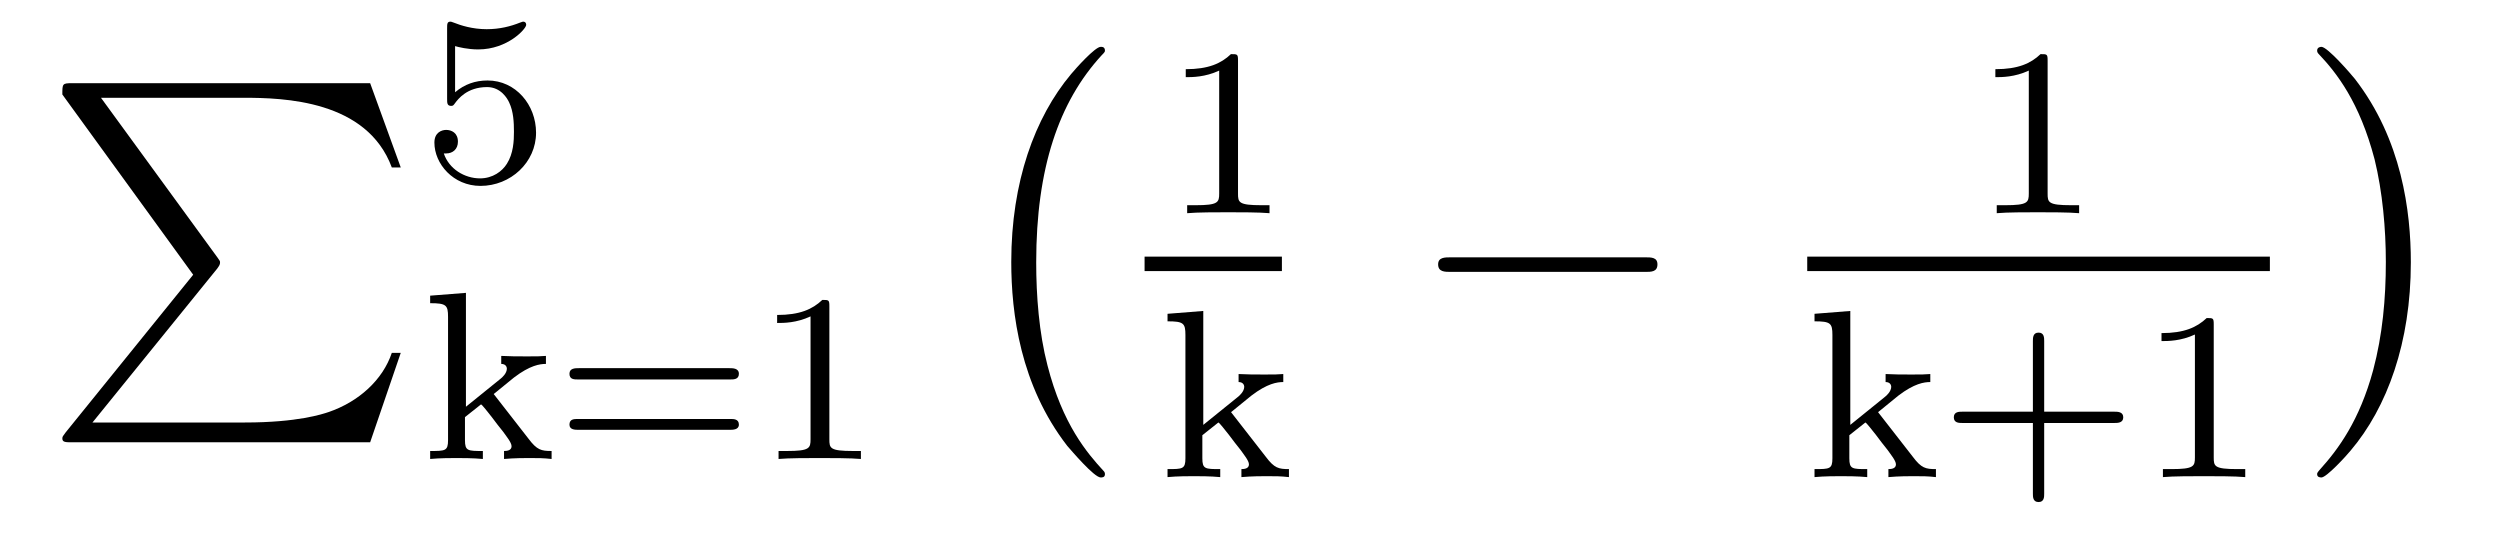
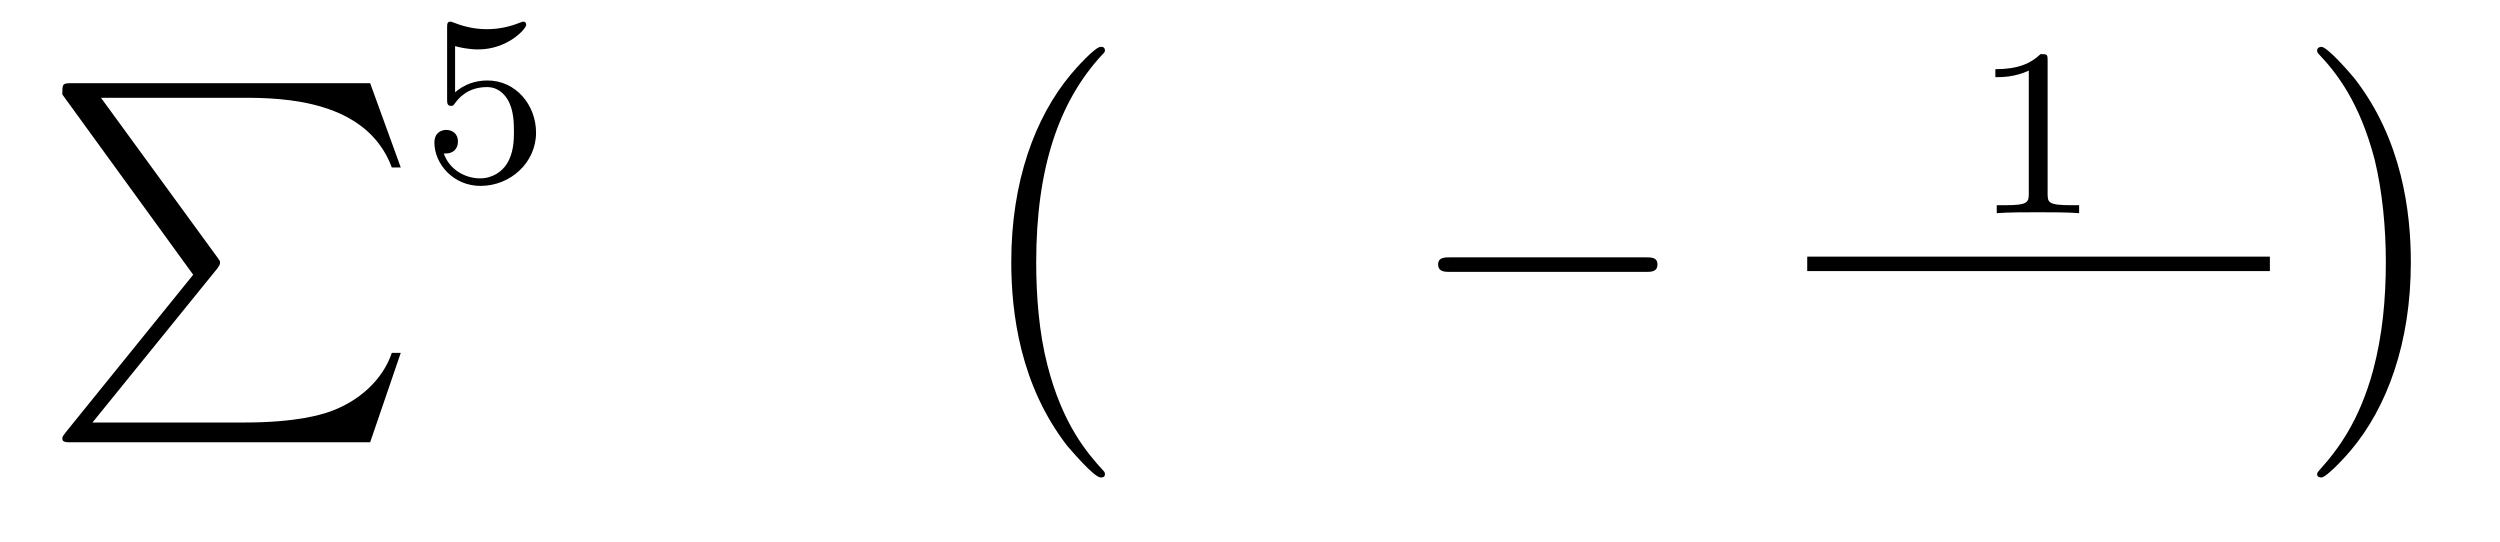
<svg xmlns="http://www.w3.org/2000/svg" height="18pt" version="1.1" viewBox="0 -18 83 18" width="83pt">
  <g id="page1">
    <g transform="matrix(1 0 0 1 -127 648)">
      <path d="M133.414 -656.879L129.18 -651.645C129.086 -651.519 129.07 -651.504 129.07 -651.441C129.07 -651.316 129.18 -651.316 129.398 -651.316H139.289L140.305 -654.285H140.008C139.711 -653.394 138.914 -652.66 137.898 -652.316C137.711 -652.254 136.883 -651.973 135.133 -651.973H130.07L134.211 -657.082C134.289 -657.191 134.305 -657.223 134.305 -657.285C134.305 -657.332 134.305 -657.332 134.227 -657.441L130.352 -662.754H135.07C136.43 -662.754 139.18 -662.676 140.008 -660.441H140.305L139.289 -663.238H129.398C129.07 -663.238 129.07 -663.223 129.07 -662.863L133.414 -656.879ZM140.996 -663.238" fill-rule="evenodd" />
      <path d="M142.109 -664.469C142.219 -664.437 142.531 -664.359 142.875 -664.359C143.859 -664.359 144.469 -665.047 144.469 -665.172C144.469 -665.266 144.406 -665.281 144.375 -665.281C144.359 -665.281 144.344 -665.281 144.266 -665.25C143.953 -665.125 143.594 -665.031 143.156 -665.031C142.688 -665.031 142.297 -665.156 142.062 -665.25C141.984 -665.281 141.969 -665.281 141.953 -665.281C141.844 -665.281 141.844 -665.203 141.844 -665.047V-662.719C141.844 -662.578 141.844 -662.484 141.984 -662.484C142.047 -662.484 142.062 -662.516 142.109 -662.578C142.203 -662.703 142.5 -663.109 143.172 -663.109C143.625 -663.109 143.844 -662.734 143.906 -662.594C144.047 -662.297 144.063 -661.938 144.063 -661.625C144.063 -661.328 144.047 -660.906 143.828 -660.562C143.672 -660.312 143.359 -660.078 142.938 -660.078C142.422 -660.078 141.906 -660.391 141.734 -660.906C141.75 -660.906 141.797 -660.906 141.813 -660.906C142.031 -660.906 142.203 -661.047 142.203 -661.297C142.203 -661.594 141.984 -661.687 141.813 -661.687C141.672 -661.687 141.422 -661.609 141.422 -661.266C141.422 -660.562 142.047 -659.828 142.953 -659.828C143.953 -659.828 144.797 -660.609 144.797 -661.594C144.797 -662.516 144.125 -663.328 143.187 -663.328C142.781 -663.328 142.422 -663.203 142.109 -662.937V-664.469ZM145.199 -660" fill-rule="evenodd" />
-       <path d="M143.391 -652.918L144.063 -653.465C144.594 -653.871 144.922 -653.918 145.125 -653.918V-654.184C144.938 -654.168 144.828 -654.168 144.5 -654.168C144.109 -654.168 144 -654.168 143.641 -654.184V-653.918C143.797 -653.918 143.828 -653.809 143.828 -653.762C143.828 -653.605 143.672 -653.465 143.609 -653.418L142.469 -652.496V-656.277L141.281 -656.184V-655.934C141.813 -655.934 141.875 -655.871 141.875 -655.48V-651.387C141.875 -651.027 141.781 -651.027 141.281 -651.027V-650.762C141.594 -650.793 142.016 -650.793 142.156 -650.793C142.313 -650.793 142.719 -650.793 143.031 -650.762V-651.027C142.531 -651.027 142.437 -651.027 142.437 -651.387V-652.152L142.969 -652.574C143 -652.574 143.203 -652.309 143.328 -652.152C143.453 -651.981 143.578 -651.824 143.703 -651.668C143.813 -651.512 143.984 -651.309 143.984 -651.184C143.984 -651.043 143.828 -651.027 143.734 -651.027V-650.762C144.078 -650.793 144.438 -650.793 144.563 -650.793C144.875 -650.793 145.031 -650.793 145.313 -650.762V-651.027C144.969 -651.027 144.828 -651.059 144.547 -651.434L143.391 -652.918ZM151.25 -653.402C151.359 -653.402 151.531 -653.402 151.531 -653.59C151.531 -653.777 151.328 -653.777 151.219 -653.777H146.219C146.094 -653.777 145.906 -653.777 145.906 -653.59C145.906 -653.402 146.063 -653.402 146.187 -653.402H151.25ZM151.219 -651.73C151.328 -651.73 151.531 -651.73 151.531 -651.902C151.531 -652.09 151.359 -652.09 151.25 -652.09H146.187C146.063 -652.09 145.906 -652.09 145.906 -651.902C145.906 -651.73 146.094 -651.73 146.219 -651.73H151.219ZM154.535 -655.824C154.535 -656.043 154.52 -656.043 154.301 -656.043C153.973 -655.731 153.551 -655.543 152.801 -655.543V-655.277C153.02 -655.277 153.441 -655.277 153.91 -655.496V-651.418C153.91 -651.121 153.879 -651.027 153.129 -651.027H152.848V-650.762C153.176 -650.793 153.848 -650.793 154.207 -650.793C154.566 -650.793 155.254 -650.793 155.582 -650.762V-651.027H155.316C154.551 -651.027 154.535 -651.121 154.535 -651.418V-655.824ZM156.234 -650.762" fill-rule="evenodd" />
      <path d="M163.684 -650.258C163.684 -650.305 163.668 -650.336 163.637 -650.367C163.09 -650.961 162.277 -651.914 161.777 -653.867C161.496 -654.945 161.402 -656.18 161.402 -657.289C161.402 -660.414 162.152 -662.617 163.574 -664.164C163.684 -664.273 163.684 -664.289 163.684 -664.32C163.684 -664.445 163.59 -664.445 163.543 -664.445C163.356 -664.445 162.715 -663.727 162.559 -663.539C161.355 -662.102 160.574 -659.961 160.574 -657.305C160.574 -655.602 160.871 -653.211 162.434 -651.195C162.559 -651.055 163.324 -650.148 163.543 -650.148C163.59 -650.148 163.684 -650.148 163.684 -650.258ZM164.281 -663.961" fill-rule="evenodd" />
-       <path d="M168.102 -663.984C168.102 -664.203 168.086 -664.203 167.867 -664.203C167.539 -663.891 167.117 -663.703 166.367 -663.703V-663.438C166.586 -663.438 167.008 -663.438 167.477 -663.656V-659.578C167.477 -659.281 167.445 -659.187 166.695 -659.187H166.414V-658.922C166.742 -658.953 167.414 -658.953 167.773 -658.953S168.82 -658.953 169.148 -658.922V-659.187H168.883C168.117 -659.187 168.102 -659.281 168.102 -659.578V-663.984ZM169.801 -658.922" fill-rule="evenodd" />
-       <path d="M165 -657H169.559V-657.48H165" />
-       <path d="M167.871 -652.316L168.543 -652.863C169.074 -653.27 169.402 -653.316 169.605 -653.316V-653.582C169.418 -653.566 169.309 -653.566 168.981 -653.566C168.59 -653.566 168.48 -653.566 168.121 -653.582V-653.316C168.277 -653.316 168.309 -653.207 168.309 -653.16C168.309 -653.004 168.152 -652.863 168.09 -652.816L166.949 -651.894V-655.676L165.762 -655.582V-655.332C166.293 -655.332 166.356 -655.269 166.356 -654.879V-650.785C166.356 -650.426 166.262 -650.426 165.762 -650.426V-650.16C166.074 -650.191 166.496 -650.191 166.637 -650.191C166.793 -650.191 167.199 -650.191 167.512 -650.16V-650.426C167.012 -650.426 166.918 -650.426 166.918 -650.785V-651.551L167.449 -651.973C167.481 -651.973 167.684 -651.707 167.809 -651.551C167.934 -651.379 168.059 -651.223 168.184 -651.066C168.293 -650.91 168.465 -650.707 168.465 -650.582C168.465 -650.441 168.309 -650.426 168.215 -650.426V-650.16C168.559 -650.191 168.918 -650.191 169.043 -650.191C169.356 -650.191 169.512 -650.191 169.793 -650.16V-650.426C169.449 -650.426 169.309 -650.457 169.027 -650.832L167.871 -652.316ZM169.918 -650.16" fill-rule="evenodd" />
      <path d="M181.621 -656.973C181.824 -656.973 182.027 -656.973 182.027 -657.223C182.027 -657.457 181.824 -657.457 181.621 -657.457H175.168C174.965 -657.457 174.746 -657.457 174.746 -657.223C174.746 -656.973 174.965 -656.973 175.168 -656.973H181.621ZM183 -654.238" fill-rule="evenodd" />
      <path d="M194.981 -663.984C194.981 -664.203 194.965 -664.203 194.746 -664.203C194.418 -663.891 193.996 -663.703 193.246 -663.703V-663.438C193.465 -663.438 193.886 -663.438 194.356 -663.656V-659.578C194.356 -659.281 194.324 -659.187 193.574 -659.187H193.292V-658.922C193.621 -658.953 194.293 -658.953 194.652 -658.953C195.012 -658.953 195.7 -658.953 196.027 -658.922V-659.187H195.762C194.996 -659.187 194.981 -659.281 194.981 -659.578V-663.984ZM196.68 -658.922" fill-rule="evenodd" />
      <path d="M187 -657H202.36V-657.48H187" />
-       <path d="M189.352 -652.316L190.023 -652.863C190.555 -653.27 190.883 -653.316 191.086 -653.316V-653.582C190.898 -653.566 190.789 -653.566 190.461 -653.566C190.07 -653.566 189.961 -653.566 189.602 -653.582V-653.316C189.758 -653.316 189.789 -653.207 189.789 -653.16C189.789 -653.004 189.633 -652.863 189.57 -652.816L188.43 -651.894V-655.676L187.242 -655.582V-655.332C187.773 -655.332 187.836 -655.269 187.836 -654.879V-650.785C187.836 -650.426 187.742 -650.426 187.242 -650.426V-650.16C187.555 -650.191 187.977 -650.191 188.117 -650.191C188.273 -650.191 188.68 -650.191 188.992 -650.16V-650.426C188.492 -650.426 188.398 -650.426 188.398 -650.785V-651.551L188.93 -651.973C188.961 -651.973 189.164 -651.707 189.289 -651.551C189.414 -651.379 189.539 -651.223 189.664 -651.066C189.773 -650.91 189.945 -650.707 189.945 -650.582C189.945 -650.441 189.789 -650.426 189.695 -650.426V-650.16C190.039 -650.191 190.398 -650.191 190.523 -650.191C190.836 -650.191 190.992 -650.191 191.273 -650.16V-650.426C190.93 -650.426 190.789 -650.457 190.508 -650.832L189.352 -652.316ZM194.867 -651.957H197.195C197.305 -651.957 197.492 -651.957 197.492 -652.145C197.492 -652.332 197.305 -652.332 197.195 -652.332H194.867V-654.676C194.867 -654.785 194.867 -654.957 194.68 -654.957S194.492 -654.785 194.492 -654.676V-652.332H192.149C192.04 -652.332 191.867 -652.332 191.867 -652.145C191.867 -651.957 192.04 -651.957 192.149 -651.957H194.492V-649.613C194.492 -649.504 194.492 -649.332 194.68 -649.332S194.867 -649.504 194.867 -649.613V-651.957ZM200.496 -655.223C200.496 -655.441 200.48 -655.441 200.262 -655.441C199.933 -655.129 199.512 -654.941 198.762 -654.941V-654.676C198.98 -654.676 199.403 -654.676 199.871 -654.894V-650.816C199.871 -650.52 199.84 -650.426 199.09 -650.426H198.809V-650.16C199.136 -650.191 199.808 -650.191 200.168 -650.191C200.527 -650.191 201.215 -650.191 201.542 -650.16V-650.426H201.277C200.512 -650.426 200.496 -650.52 200.496 -650.816V-655.223ZM202.195 -650.16" fill-rule="evenodd" />
      <path d="M207.04 -657.289C207.04 -658.977 206.742 -661.367 205.18 -663.383C205.055 -663.539 204.274 -664.445 204.071 -664.445C204.008 -664.445 203.929 -664.414 203.929 -664.32C203.929 -664.273 203.945 -664.242 203.992 -664.195C204.57 -663.586 205.336 -662.617 205.836 -660.711C206.101 -659.633 206.21 -658.398 206.21 -657.305C206.21 -656.086 206.101 -654.883 205.789 -653.711C205.336 -652.039 204.632 -651.086 204.024 -650.414C203.929 -650.305 203.929 -650.289 203.929 -650.258C203.929 -650.164 204.008 -650.148 204.071 -650.148C204.242 -650.148 204.899 -650.867 205.039 -651.039C206.258 -652.477 207.04 -654.633 207.04 -657.289ZM208.918 -663.961" fill-rule="evenodd" />
    </g>
  </g>
</svg>